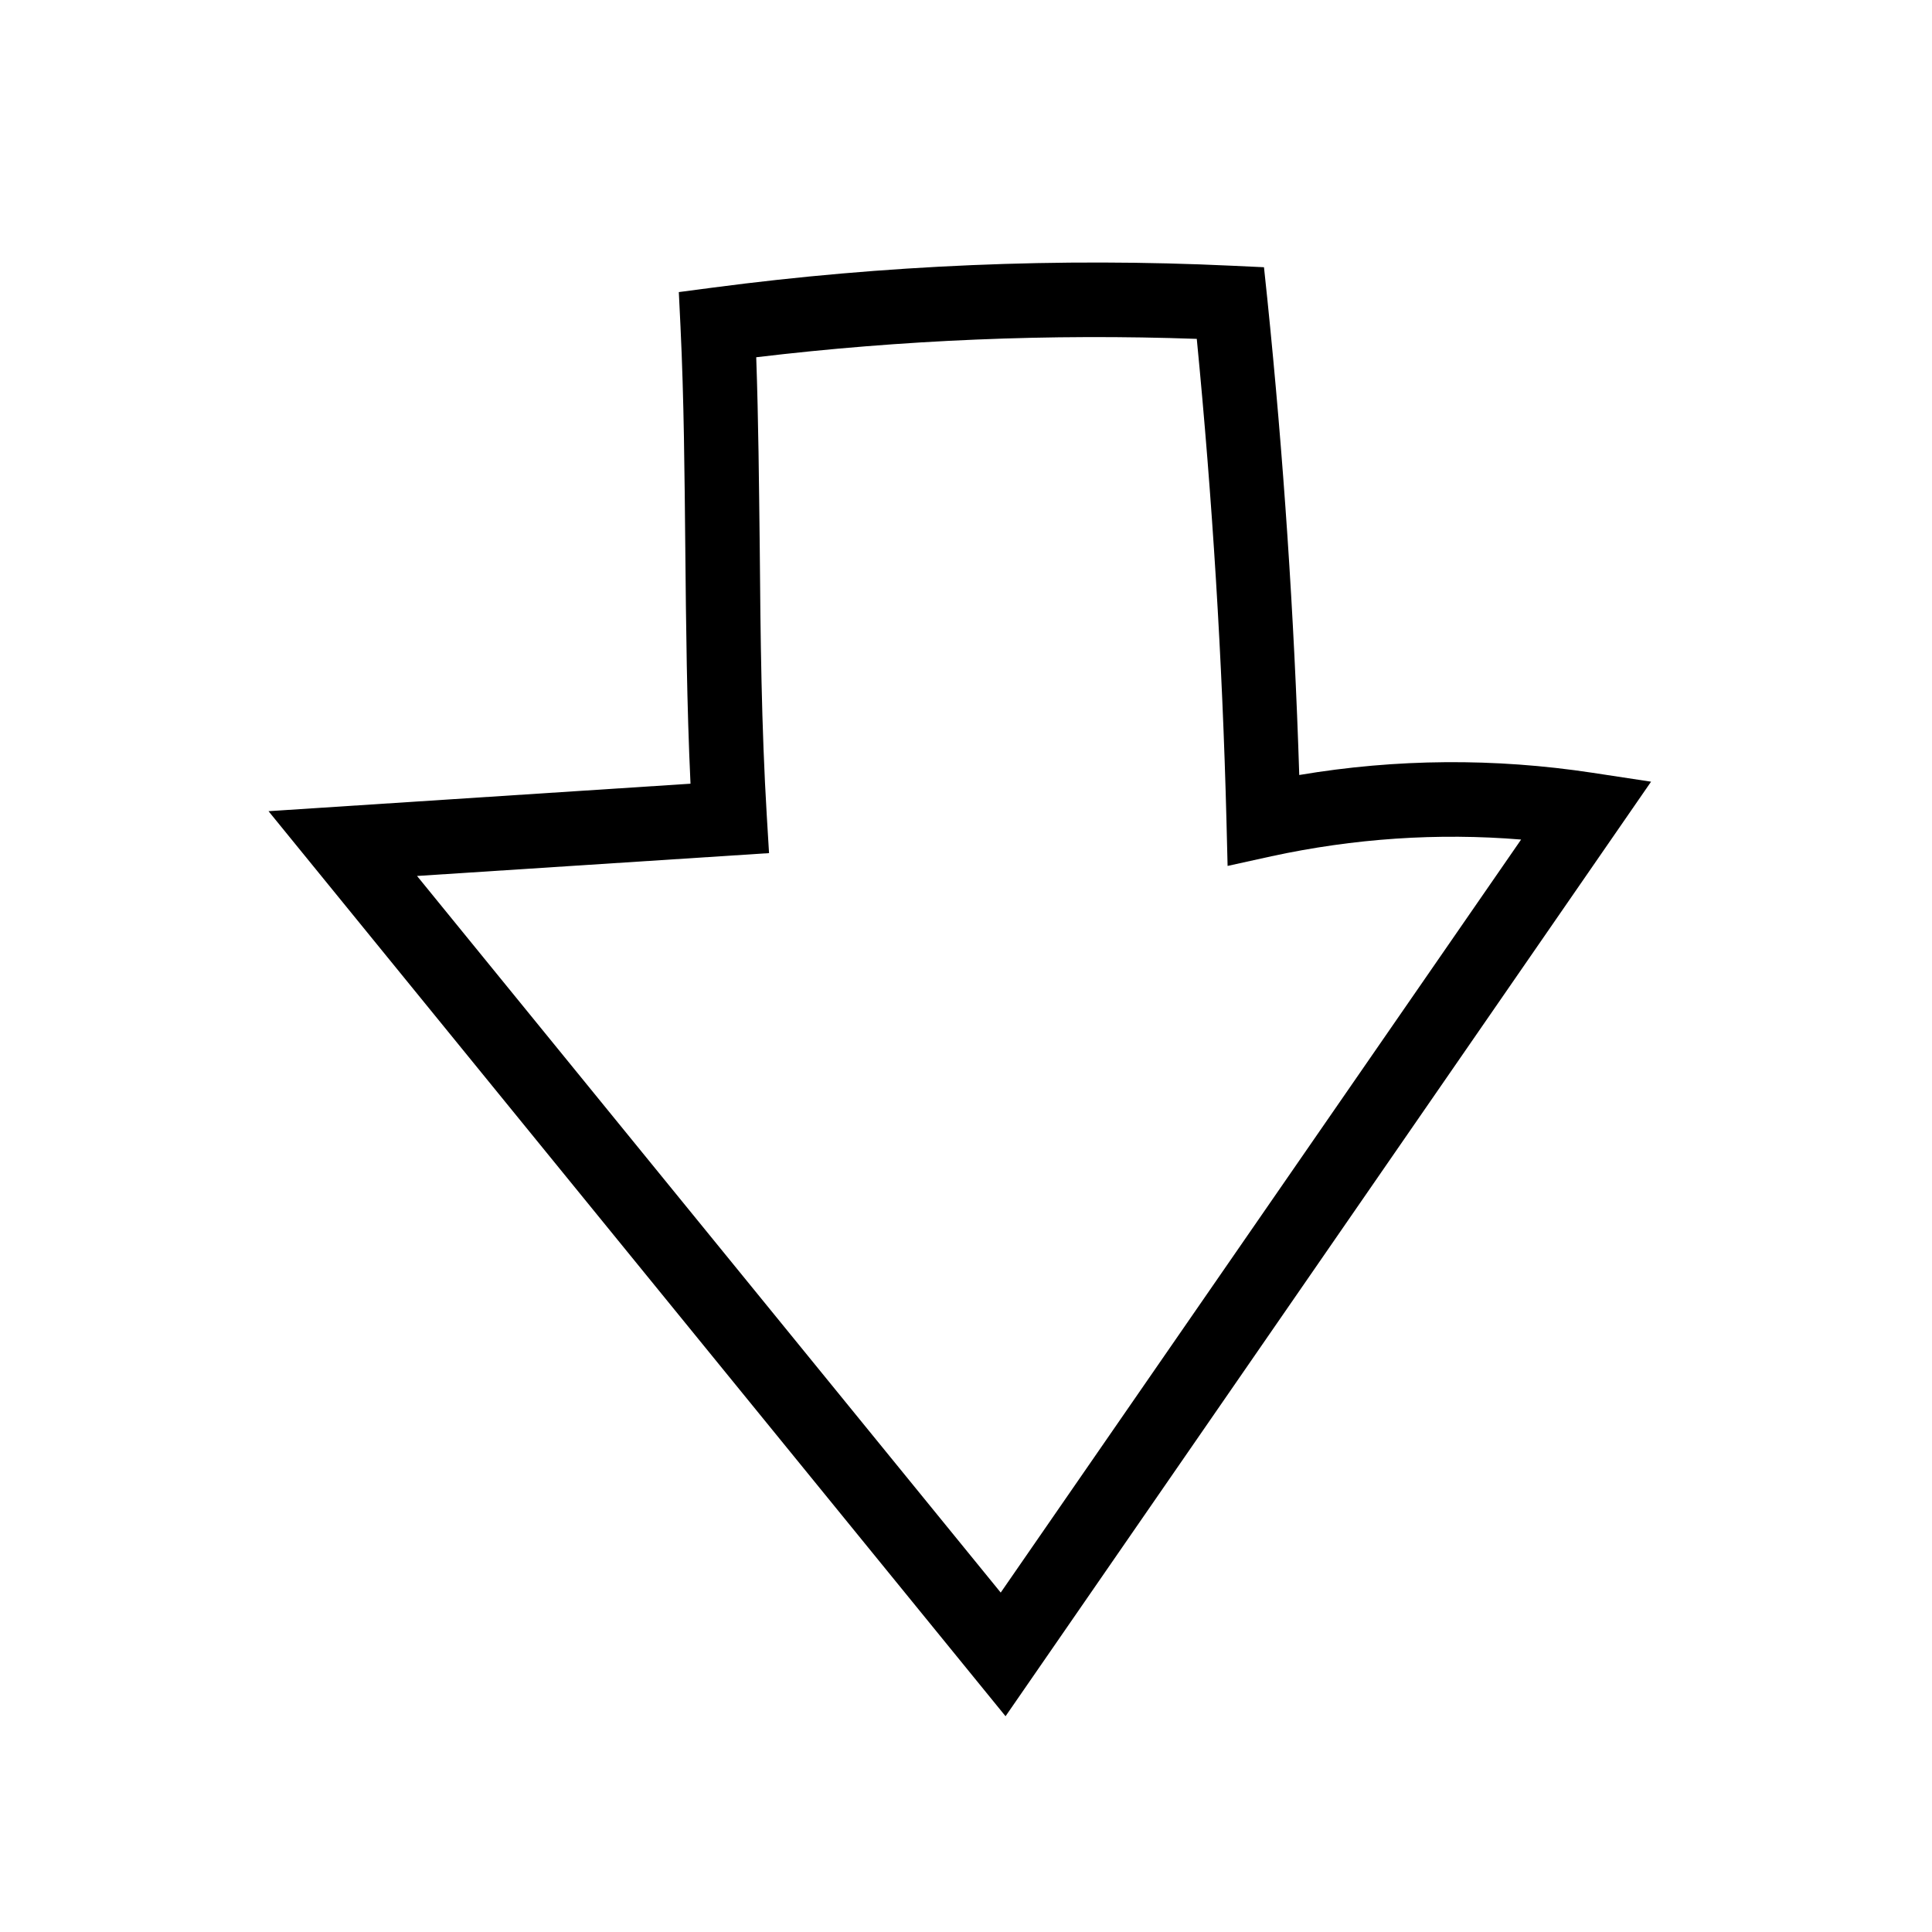
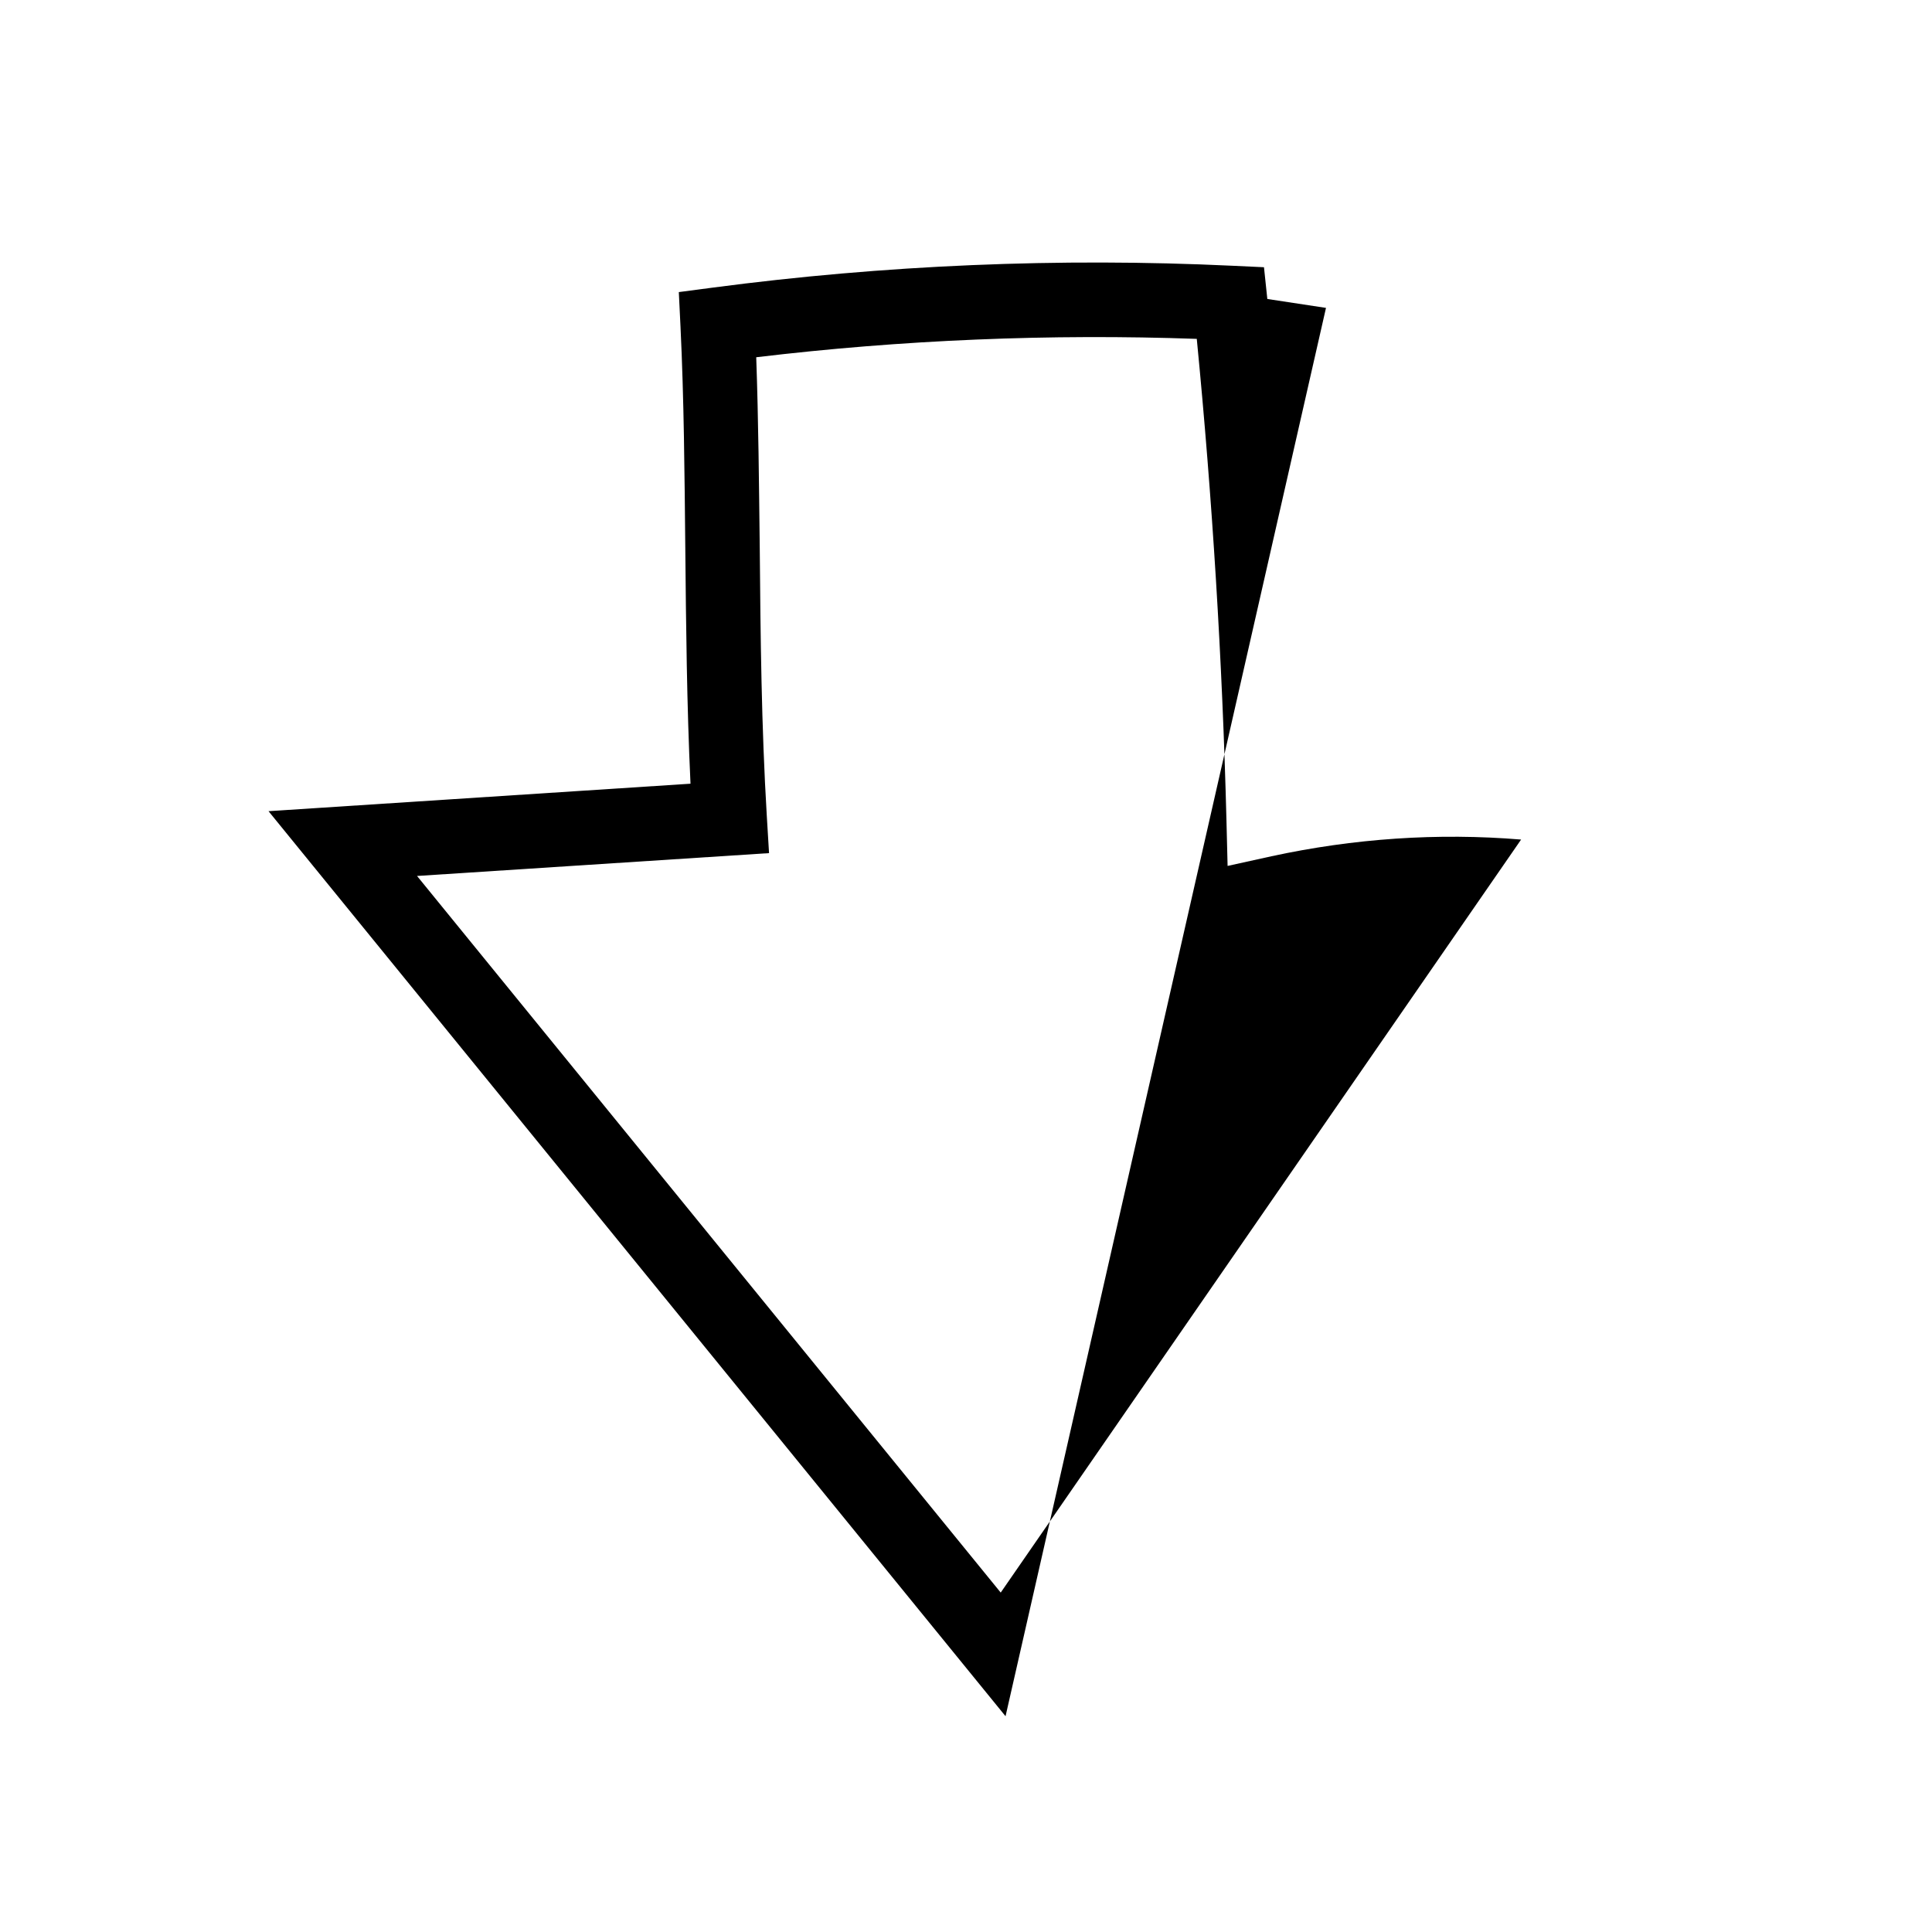
<svg xmlns="http://www.w3.org/2000/svg" fill="#000000" width="800px" height="800px" version="1.1" viewBox="144 144 512 512">
-   <path d="m410.48 598.82-195.32-239.85 111.83-7.281c-0.984-20.91-1.18-41.918-1.379-62.336-0.195-19.484-0.344-39.605-1.277-58.891l-0.441-9.055 8.953-1.18c45.512-6.004 91.809-7.969 137.66-5.805l8.461 0.395 0.887 8.414c4.281 41.77 7.133 84.133 8.461 126.15 25.684-4.328 51.758-4.527 77.688-0.59l15.547 2.363zm-155.96-222.68 154.68 189.91 137.91-199.56c-22.141-1.82-44.328-0.297-66.176 4.43l-11.609 2.559-0.297-11.906c-1.082-42.461-3.738-85.41-7.871-127.77-38.918-1.379-78.082 0.246-116.75 4.871 0.59 16.777 0.738 33.898 0.934 50.527 0.195 23.32 0.441 47.43 1.871 71.094l0.59 9.789z" />
+   <path d="m410.48 598.82-195.32-239.85 111.83-7.281c-0.984-20.91-1.18-41.918-1.379-62.336-0.195-19.484-0.344-39.605-1.277-58.891l-0.441-9.055 8.953-1.18c45.512-6.004 91.809-7.969 137.66-5.805l8.461 0.395 0.887 8.414l15.547 2.363zm-155.96-222.68 154.68 189.91 137.91-199.56c-22.141-1.82-44.328-0.297-66.176 4.43l-11.609 2.559-0.297-11.906c-1.082-42.461-3.738-85.41-7.871-127.77-38.918-1.379-78.082 0.246-116.75 4.871 0.59 16.777 0.738 33.898 0.934 50.527 0.195 23.32 0.441 47.43 1.871 71.094l0.59 9.789z" />
</svg>